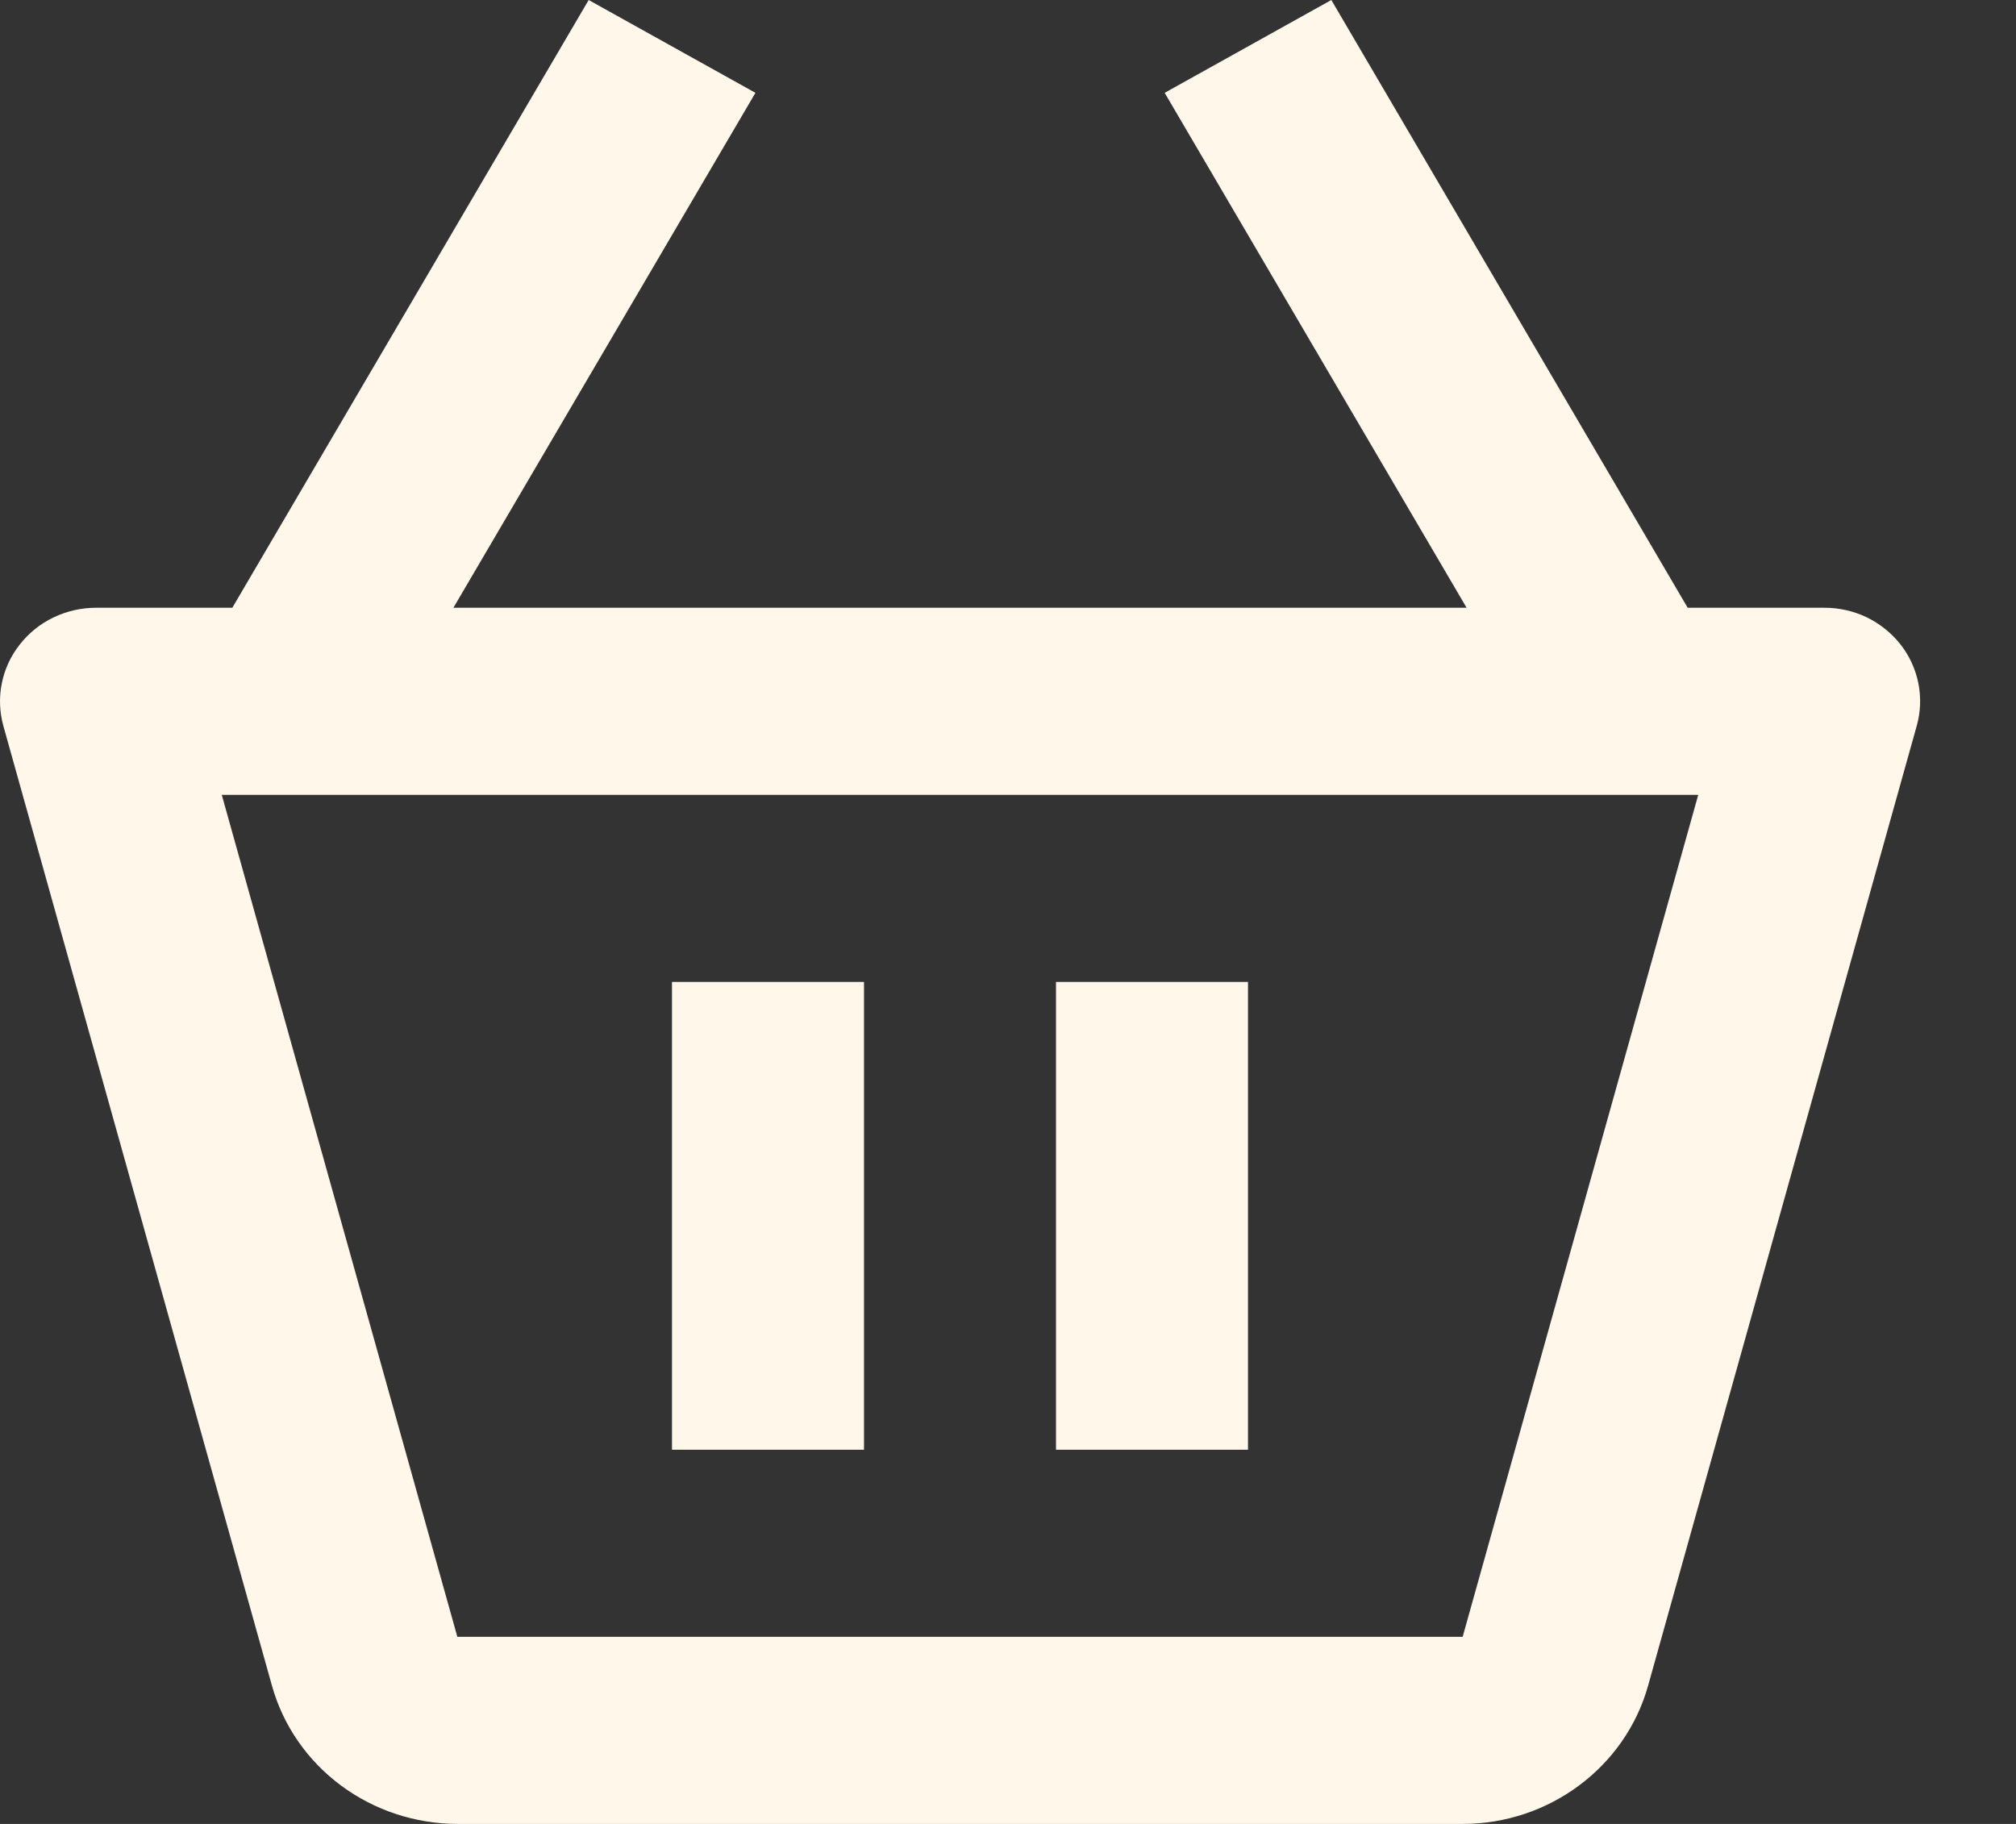
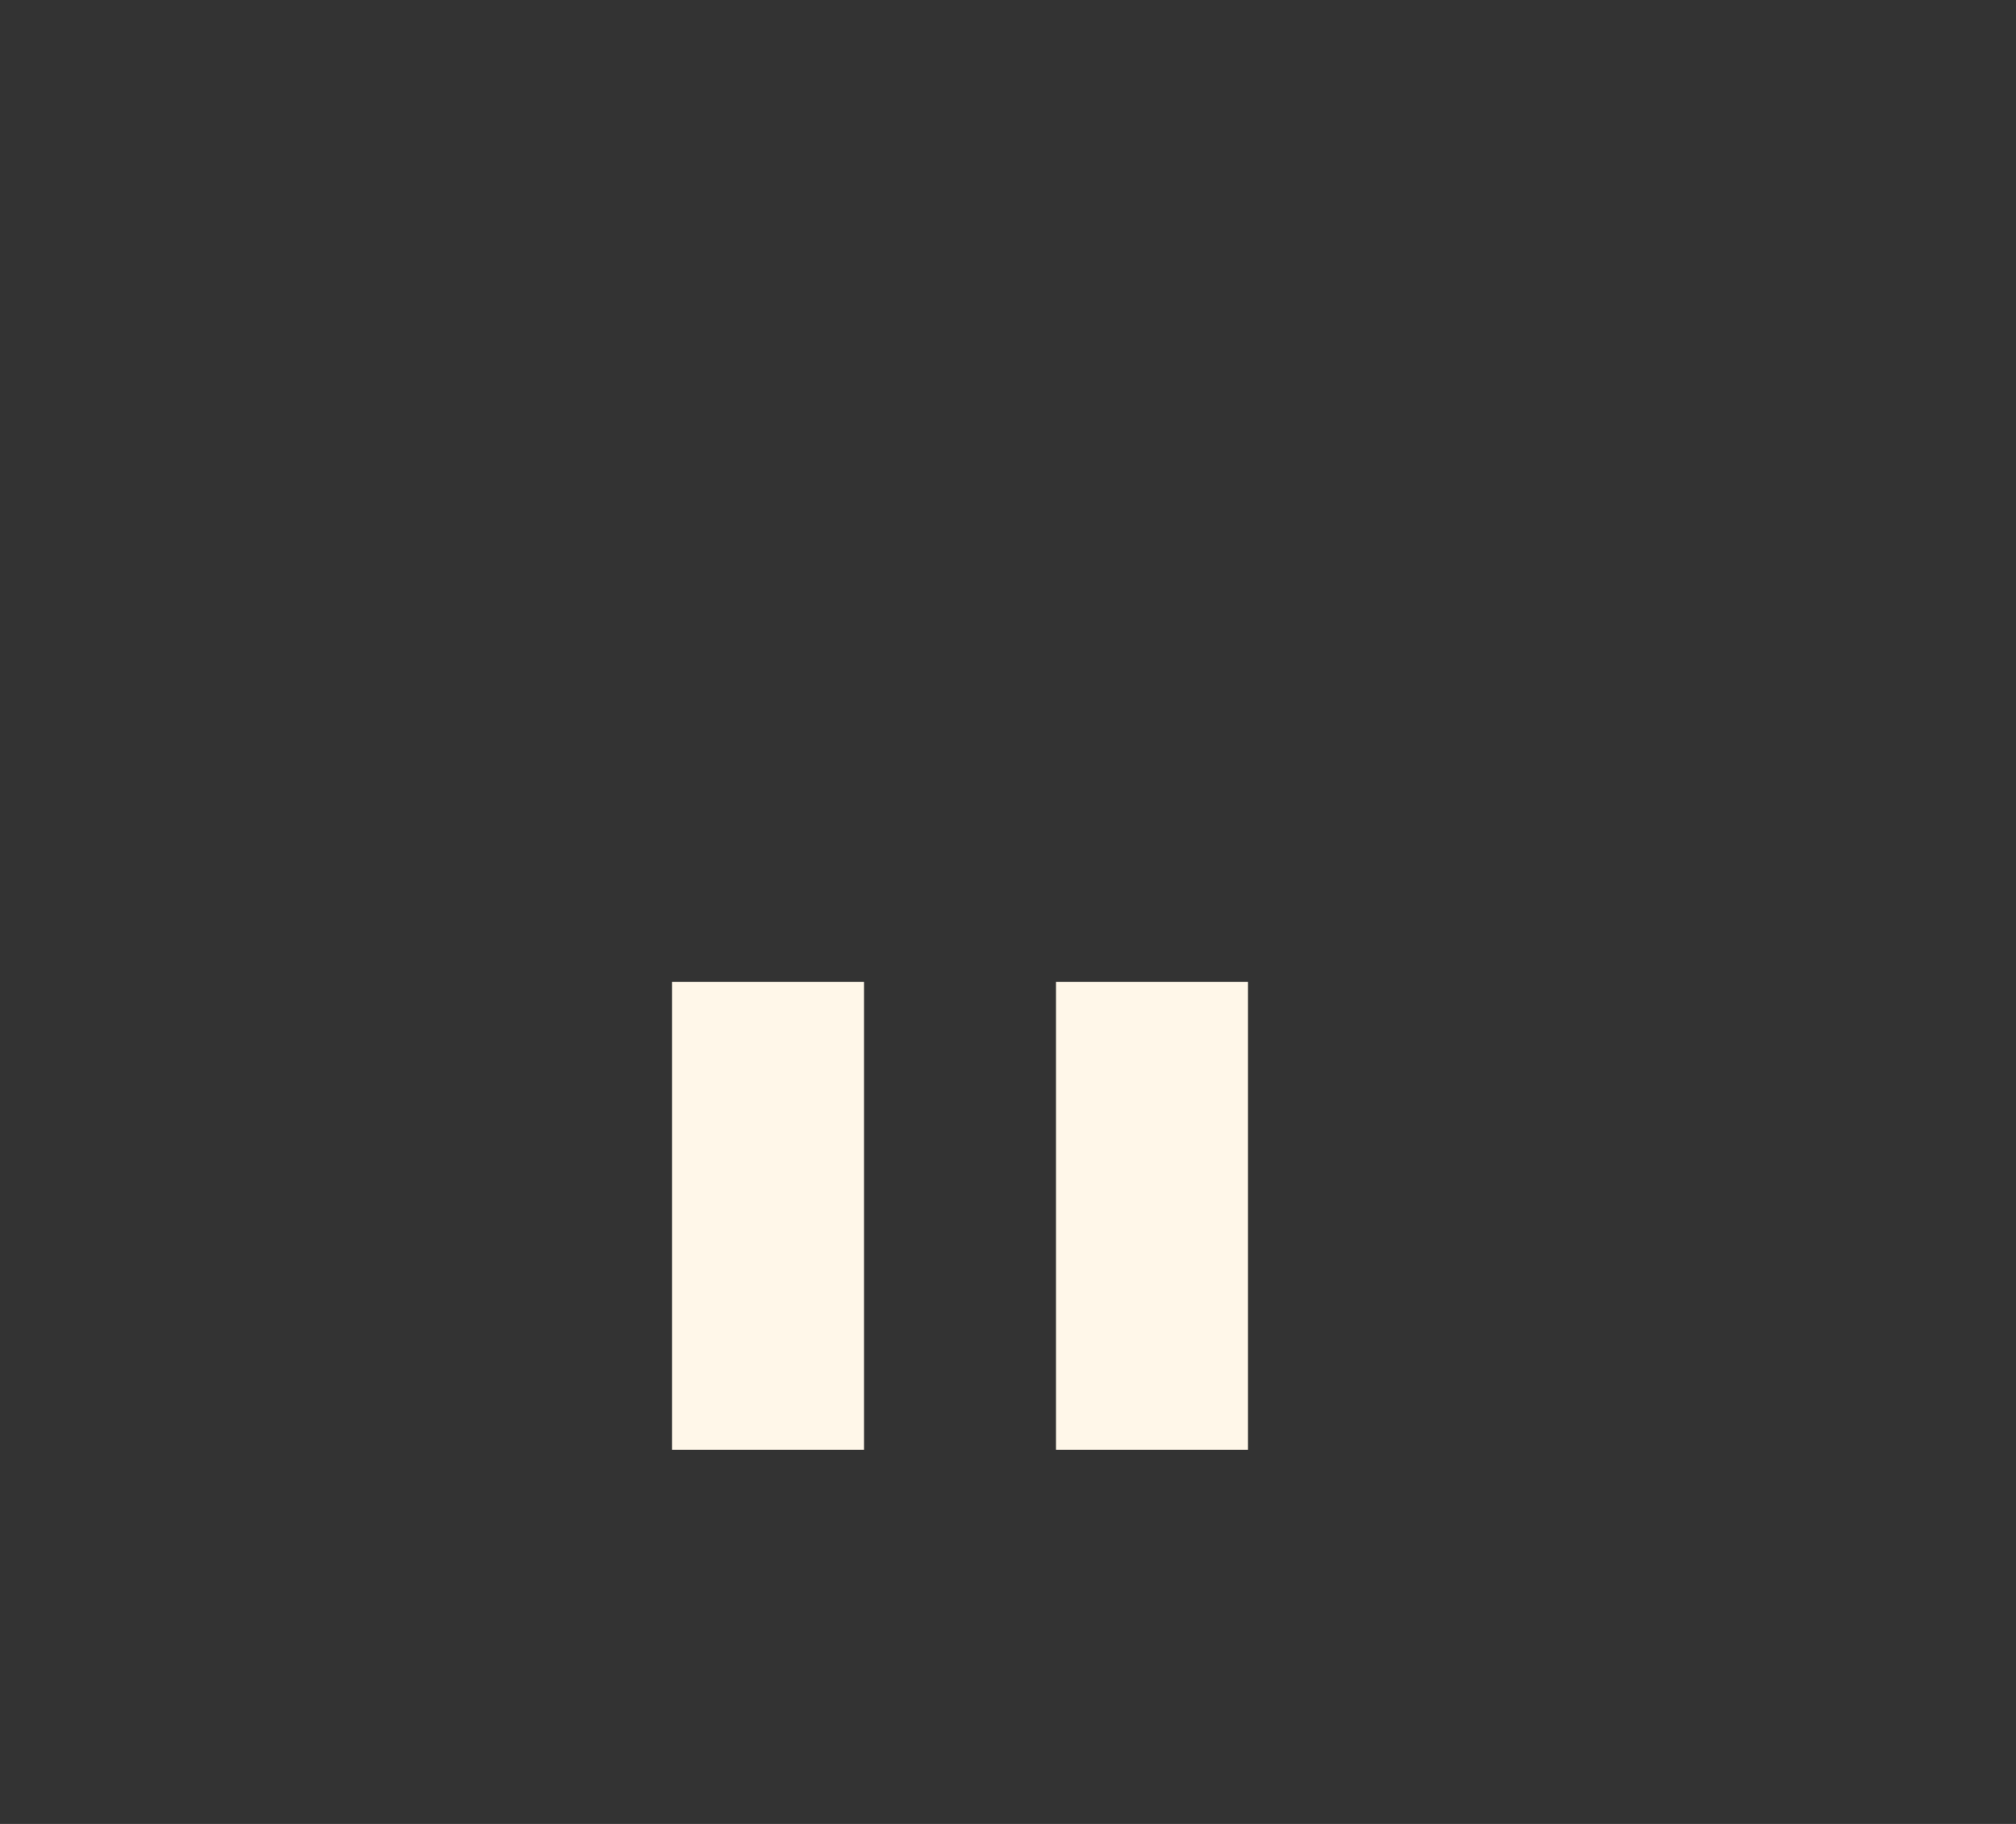
<svg xmlns="http://www.w3.org/2000/svg" width="21" height="19" viewBox="0 0 21 19" fill="none">
  <rect x="0" y="0" width="21" height="19" fill="#333333" stroke="none" />
-   <path d="M19 6.331H17.58L13.868 0L12.132 0.967L15.277 6.331H4.723L7.869 0.967L6.132 0L2.42 6.331H1C0.846 6.331 0.695 6.366 0.557 6.432C0.419 6.498 0.299 6.595 0.206 6.714C0.112 6.833 0.048 6.971 0.019 7.118C-0.011 7.265 -0.005 7.417 0.035 7.562L2.834 17.564C2.95 17.976 3.202 18.34 3.551 18.599C3.899 18.858 4.325 18.999 4.764 19H15.237C16.135 19 16.929 18.41 17.167 17.562L19.966 7.561C20.007 7.416 20.012 7.264 19.983 7.117C19.953 6.97 19.89 6.831 19.796 6.712C19.702 6.593 19.582 6.497 19.444 6.43C19.306 6.364 19.154 6.33 19 6.331ZM15.236 17.051V18.025V17.051H4.764L2.31 8.28H17.69L15.236 17.051Z" fill="#FFF7E9" />
  <path d="M7 10.229H9V15.102H7V10.229ZM11 10.229H13V15.102H11V10.229Z" fill="#FFF7E9" />
</svg>